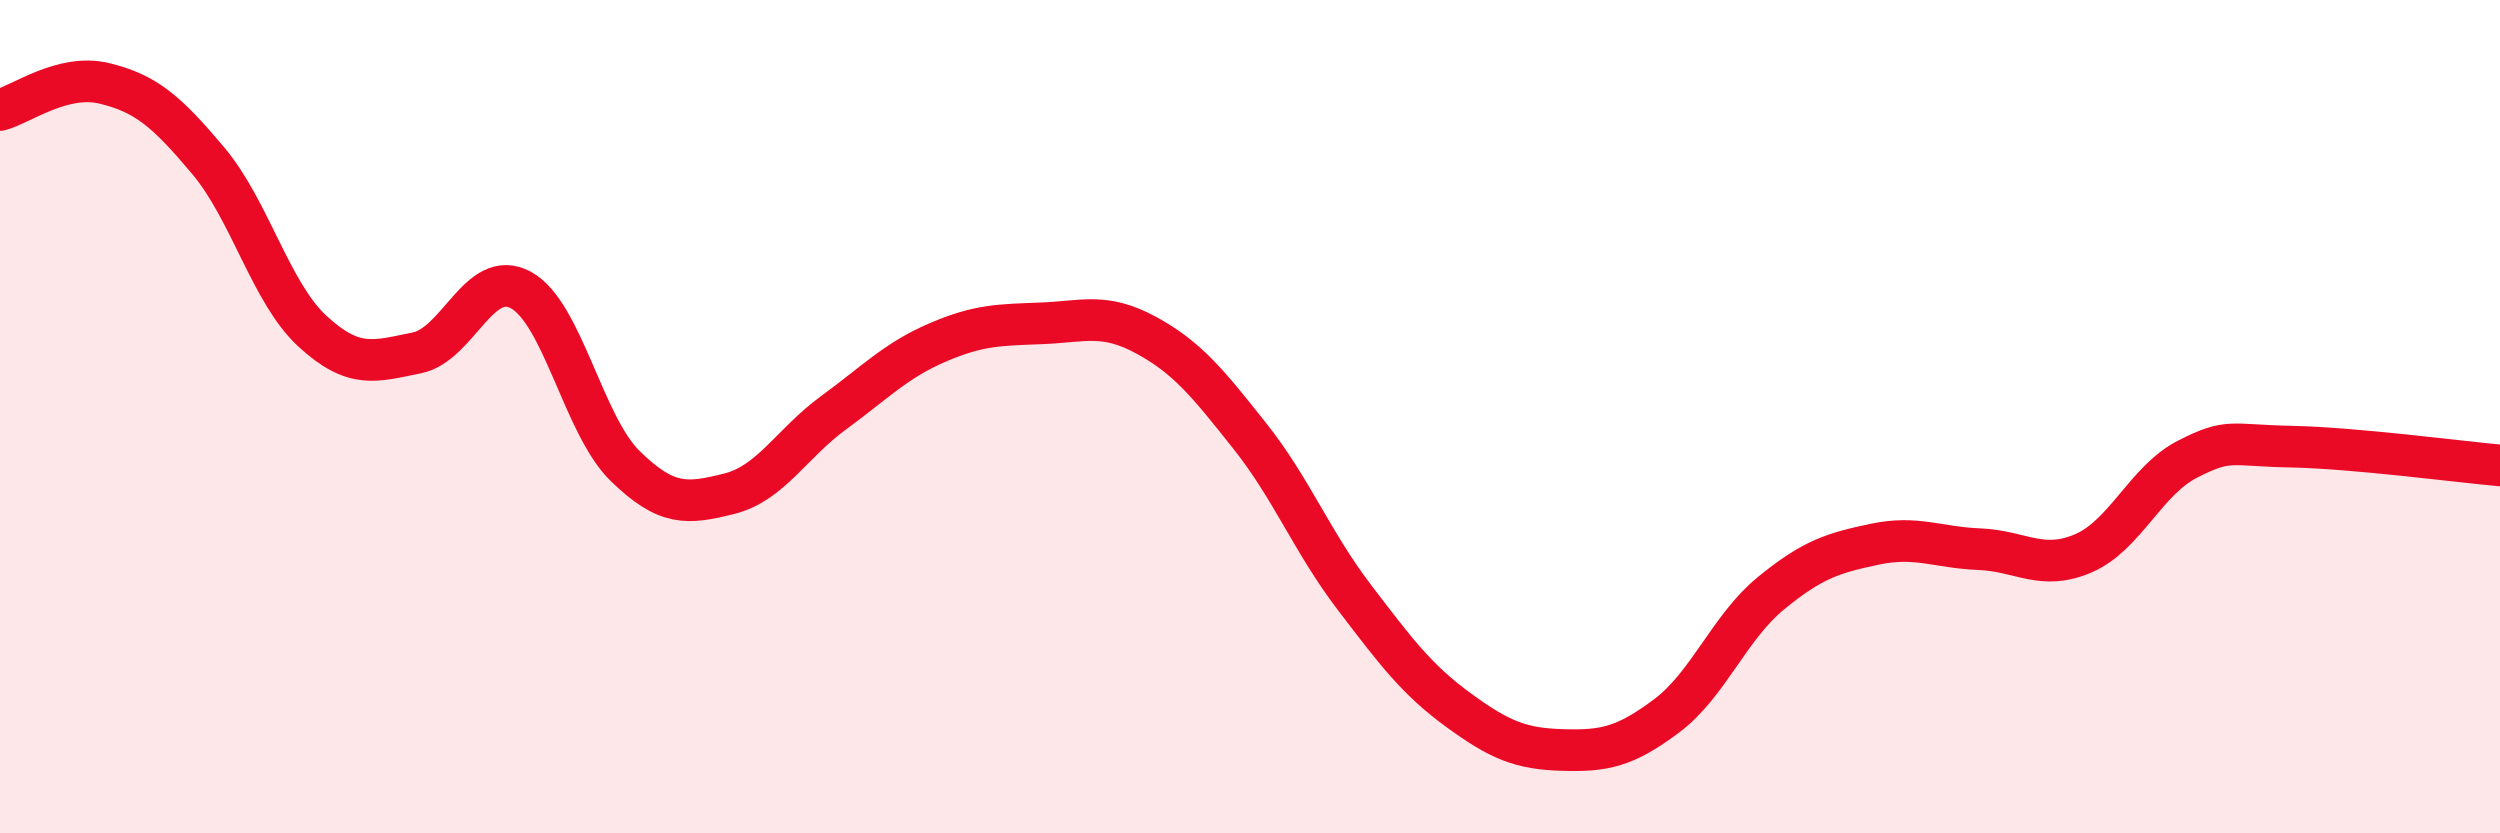
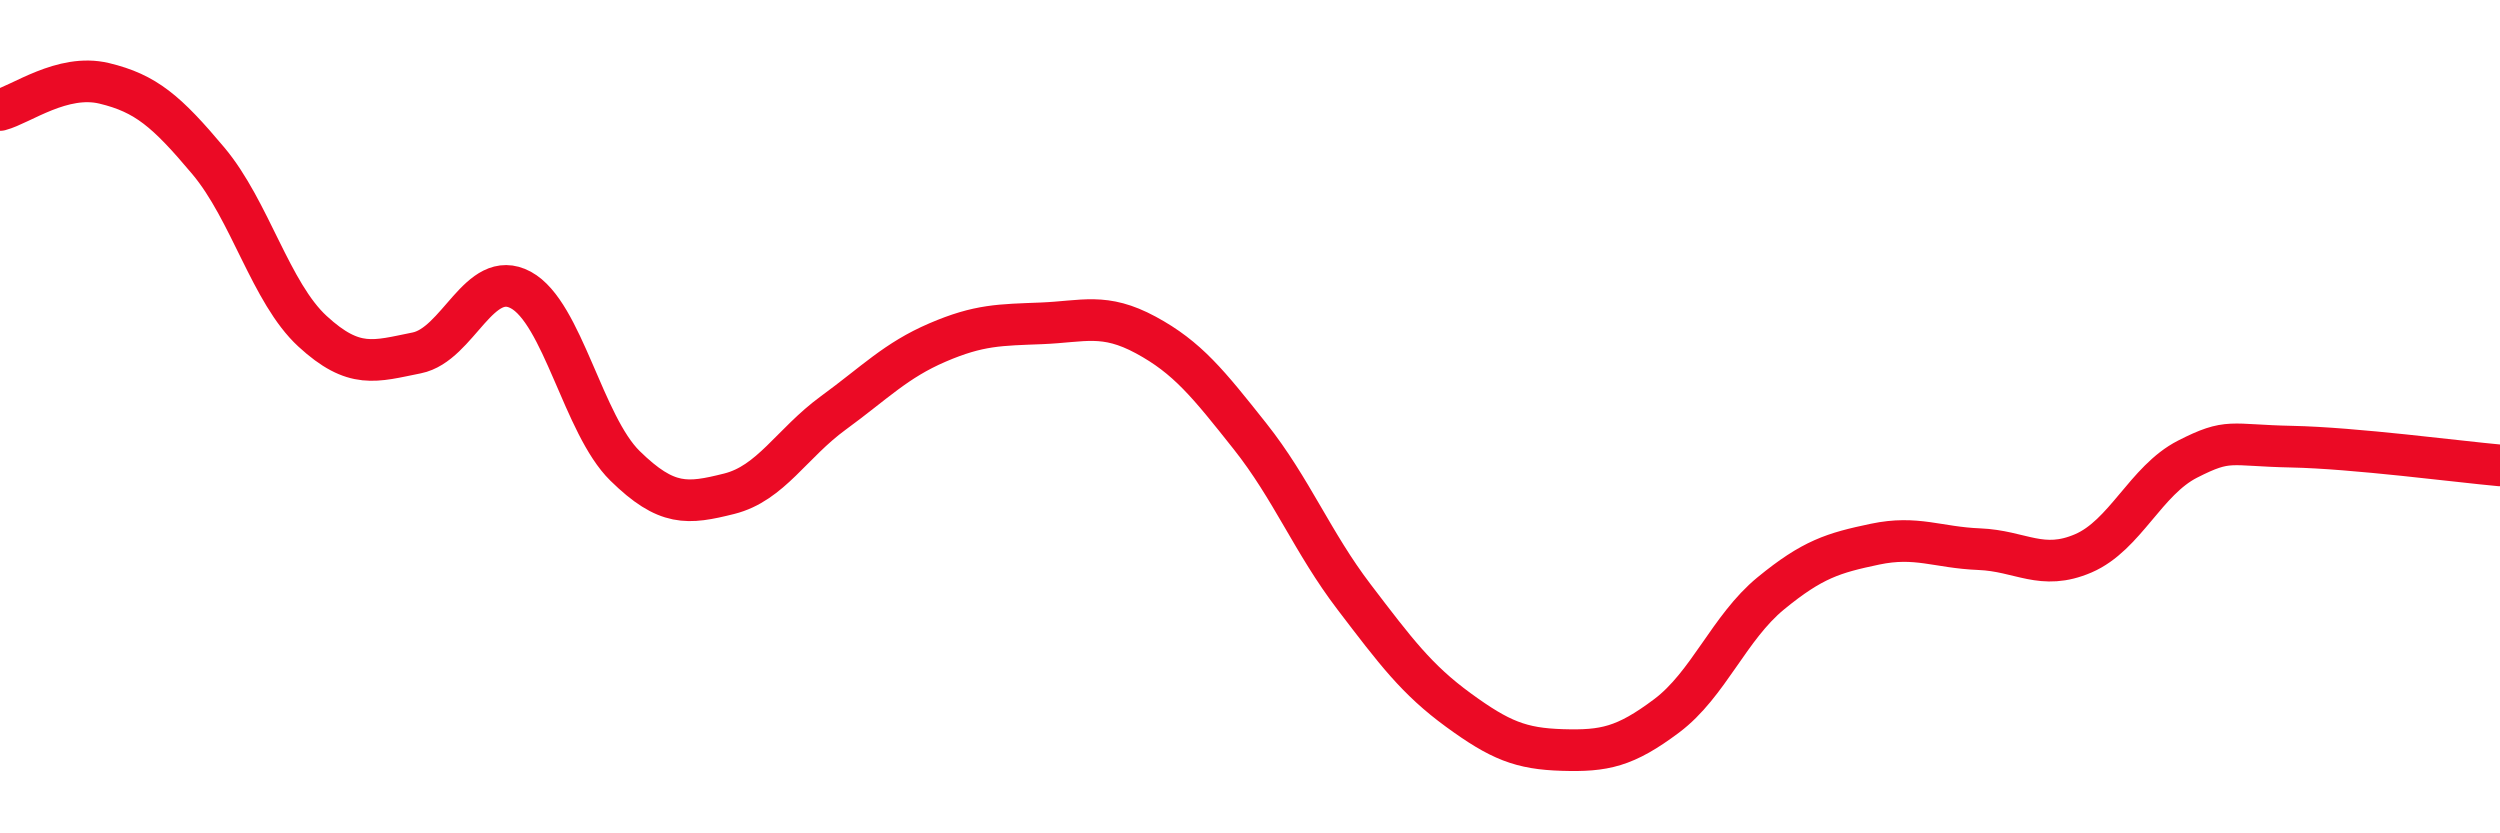
<svg xmlns="http://www.w3.org/2000/svg" width="60" height="20" viewBox="0 0 60 20">
-   <path d="M 0,2.64 C 0.5,2.51 1.5,1.76 2.5,2 C 3.5,2.24 4,2.67 5,3.86 C 6,5.05 6.5,7.03 7.5,7.95 C 8.5,8.87 9,8.67 10,8.47 C 11,8.27 11.5,6.42 12.5,6.96 C 13.5,7.5 14,10.2 15,11.18 C 16,12.16 16.5,12.1 17.5,11.85 C 18.5,11.6 19,10.64 20,9.91 C 21,9.18 21.5,8.65 22.5,8.22 C 23.5,7.79 24,7.8 25,7.76 C 26,7.72 26.5,7.5 27.5,8.04 C 28.5,8.58 29,9.21 30,10.47 C 31,11.73 31.5,13.02 32.5,14.33 C 33.5,15.64 34,16.31 35,17.04 C 36,17.77 36.5,17.97 37.5,18 C 38.5,18.03 39,17.93 40,17.18 C 41,16.43 41.5,15.06 42.5,14.24 C 43.5,13.42 44,13.27 45,13.06 C 46,12.85 46.5,13.14 47.5,13.18 C 48.5,13.22 49,13.71 50,13.28 C 51,12.85 51.5,11.53 52.5,11.02 C 53.5,10.51 53.5,10.69 55,10.72 C 56.5,10.75 59,11.08 60,11.17L60 20L0 20Z" fill="#EB0A25" opacity="0.1" stroke-linecap="round" stroke-linejoin="round" />
  <path d="M 0,2.64 C 0.5,2.51 1.5,1.76 2.5,2 C 3.5,2.24 4,2.67 5,3.86 C 6,5.05 6.5,7.03 7.5,7.95 C 8.5,8.87 9,8.67 10,8.47 C 11,8.27 11.5,6.42 12.5,6.96 C 13.5,7.5 14,10.2 15,11.18 C 16,12.16 16.5,12.1 17.5,11.85 C 18.5,11.6 19,10.64 20,9.91 C 21,9.18 21.5,8.65 22.5,8.22 C 23.5,7.79 24,7.8 25,7.76 C 26,7.72 26.5,7.5 27.5,8.04 C 28.5,8.58 29,9.21 30,10.47 C 31,11.73 31.5,13.02 32.5,14.33 C 33.5,15.64 34,16.31 35,17.04 C 36,17.77 36.5,17.97 37.5,18 C 38.5,18.03 39,17.93 40,17.18 C 41,16.43 41.5,15.06 42.5,14.24 C 43.5,13.42 44,13.27 45,13.06 C 46,12.85 46.5,13.14 47.5,13.18 C 48.5,13.22 49,13.71 50,13.28 C 51,12.85 51.5,11.53 52.5,11.02 C 53.5,10.51 53.5,10.69 55,10.72 C 56.5,10.75 59,11.08 60,11.17" stroke="#EB0A25" stroke-width="1" fill="none" stroke-linecap="round" stroke-linejoin="round" />
</svg>